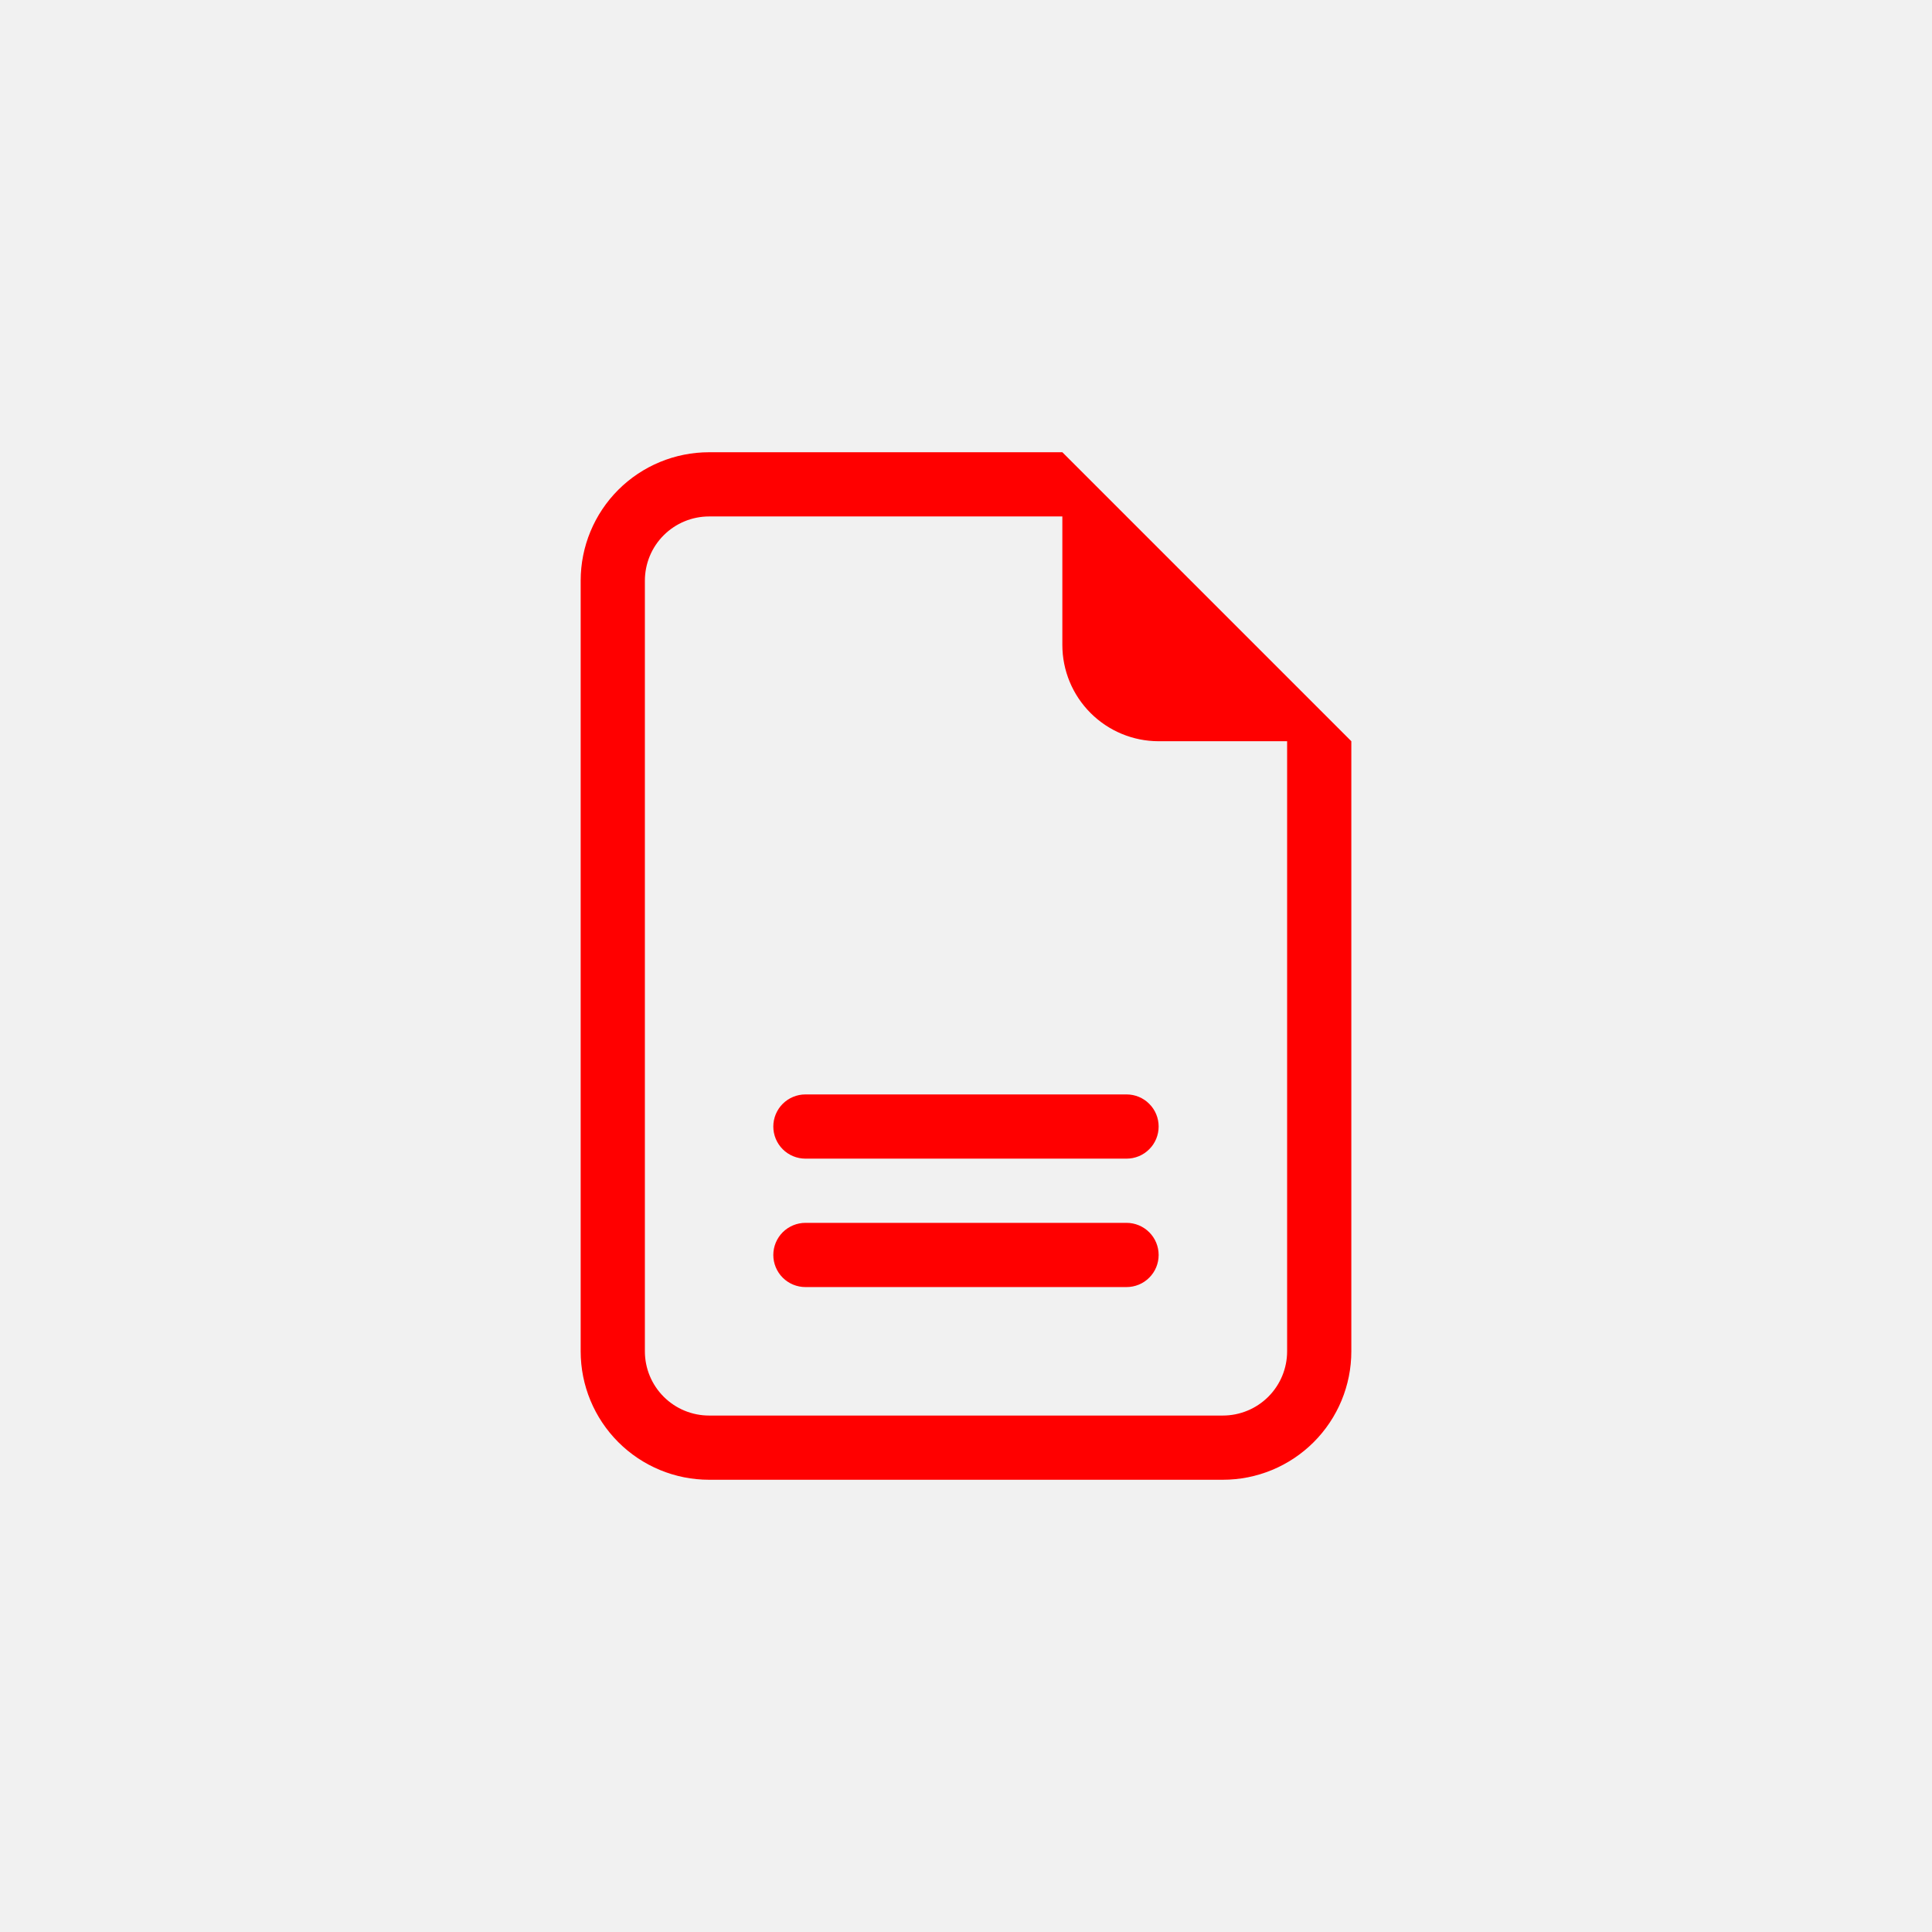
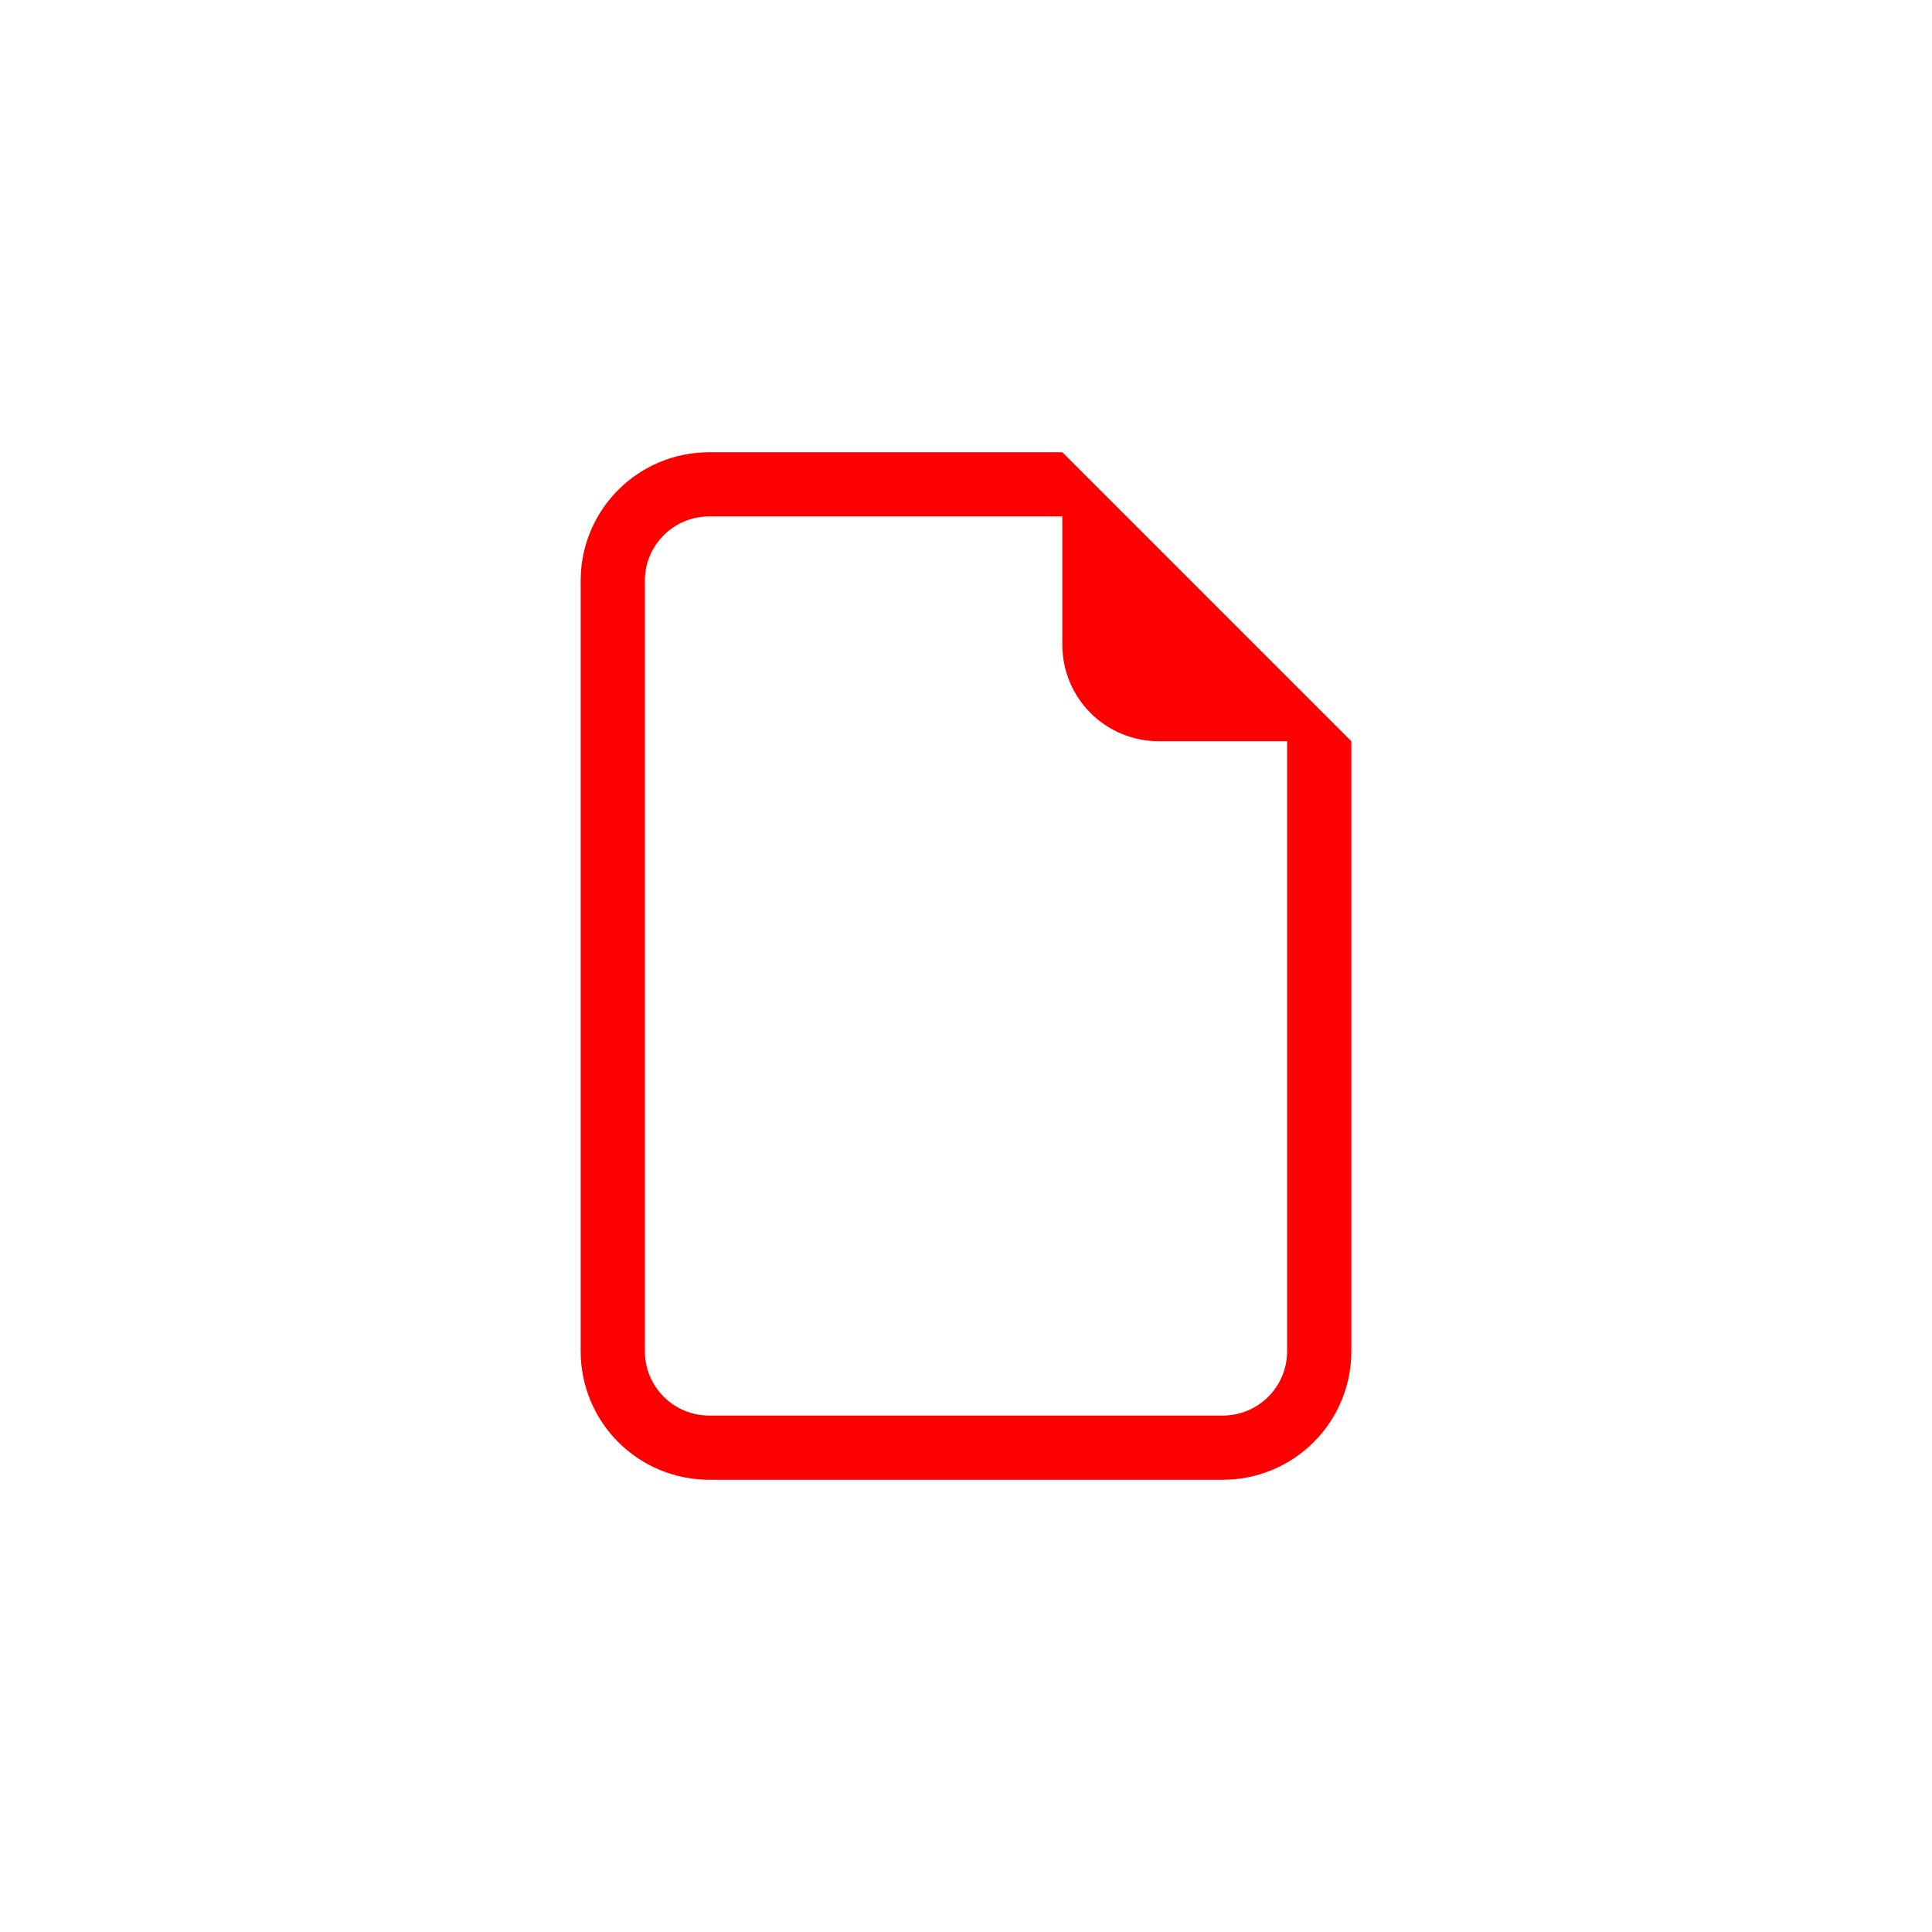
<svg xmlns="http://www.w3.org/2000/svg" width="38" height="38" viewBox="0 0 38 38" fill="none">
-   <rect width="38" height="38" fill="#F1F1F1" />
-   <path d="M15.842 21.526C15.675 21.526 15.514 21.592 15.395 21.711C15.277 21.829 15.21 21.99 15.21 22.157C15.21 22.325 15.277 22.486 15.395 22.604C15.514 22.723 15.675 22.789 15.842 22.789H22.158C22.325 22.789 22.486 22.723 22.604 22.604C22.723 22.486 22.789 22.325 22.789 22.157C22.789 21.99 22.723 21.829 22.604 21.711C22.486 21.592 22.325 21.526 22.158 21.526H15.842ZM15.842 24.052C15.675 24.052 15.514 24.119 15.395 24.237C15.277 24.356 15.21 24.516 15.21 24.684C15.21 24.851 15.277 25.012 15.395 25.13C15.514 25.249 15.675 25.315 15.842 25.315H22.158C22.325 25.315 22.486 25.249 22.604 25.13C22.723 25.012 22.789 24.851 22.789 24.684C22.789 24.516 22.723 24.356 22.604 24.237C22.486 24.119 22.325 24.052 22.158 24.052H15.842Z" fill="#FF0000" />
  <path d="M26.579 26.579V14.579L20.895 8.895H13.947C13.277 8.895 12.635 9.161 12.161 9.634C11.687 10.108 11.421 10.751 11.421 11.421V26.579C11.421 27.249 11.687 27.891 12.161 28.365C12.635 28.839 13.277 29.105 13.947 29.105H24.052C24.723 29.105 25.365 28.839 25.839 28.365C26.313 27.891 26.579 27.249 26.579 26.579ZM20.895 12.684C20.895 13.187 21.094 13.668 21.45 14.024C21.805 14.379 22.287 14.579 22.789 14.579H25.316V26.579C25.316 26.914 25.183 27.235 24.946 27.472C24.709 27.709 24.387 27.842 24.052 27.842H13.947C13.612 27.842 13.291 27.709 13.054 27.472C12.817 27.235 12.684 26.914 12.684 26.579V11.421C12.684 11.086 12.817 10.764 13.054 10.528C13.291 10.291 13.612 10.158 13.947 10.158H20.895V12.684Z" fill="#FF0000" />
</svg>